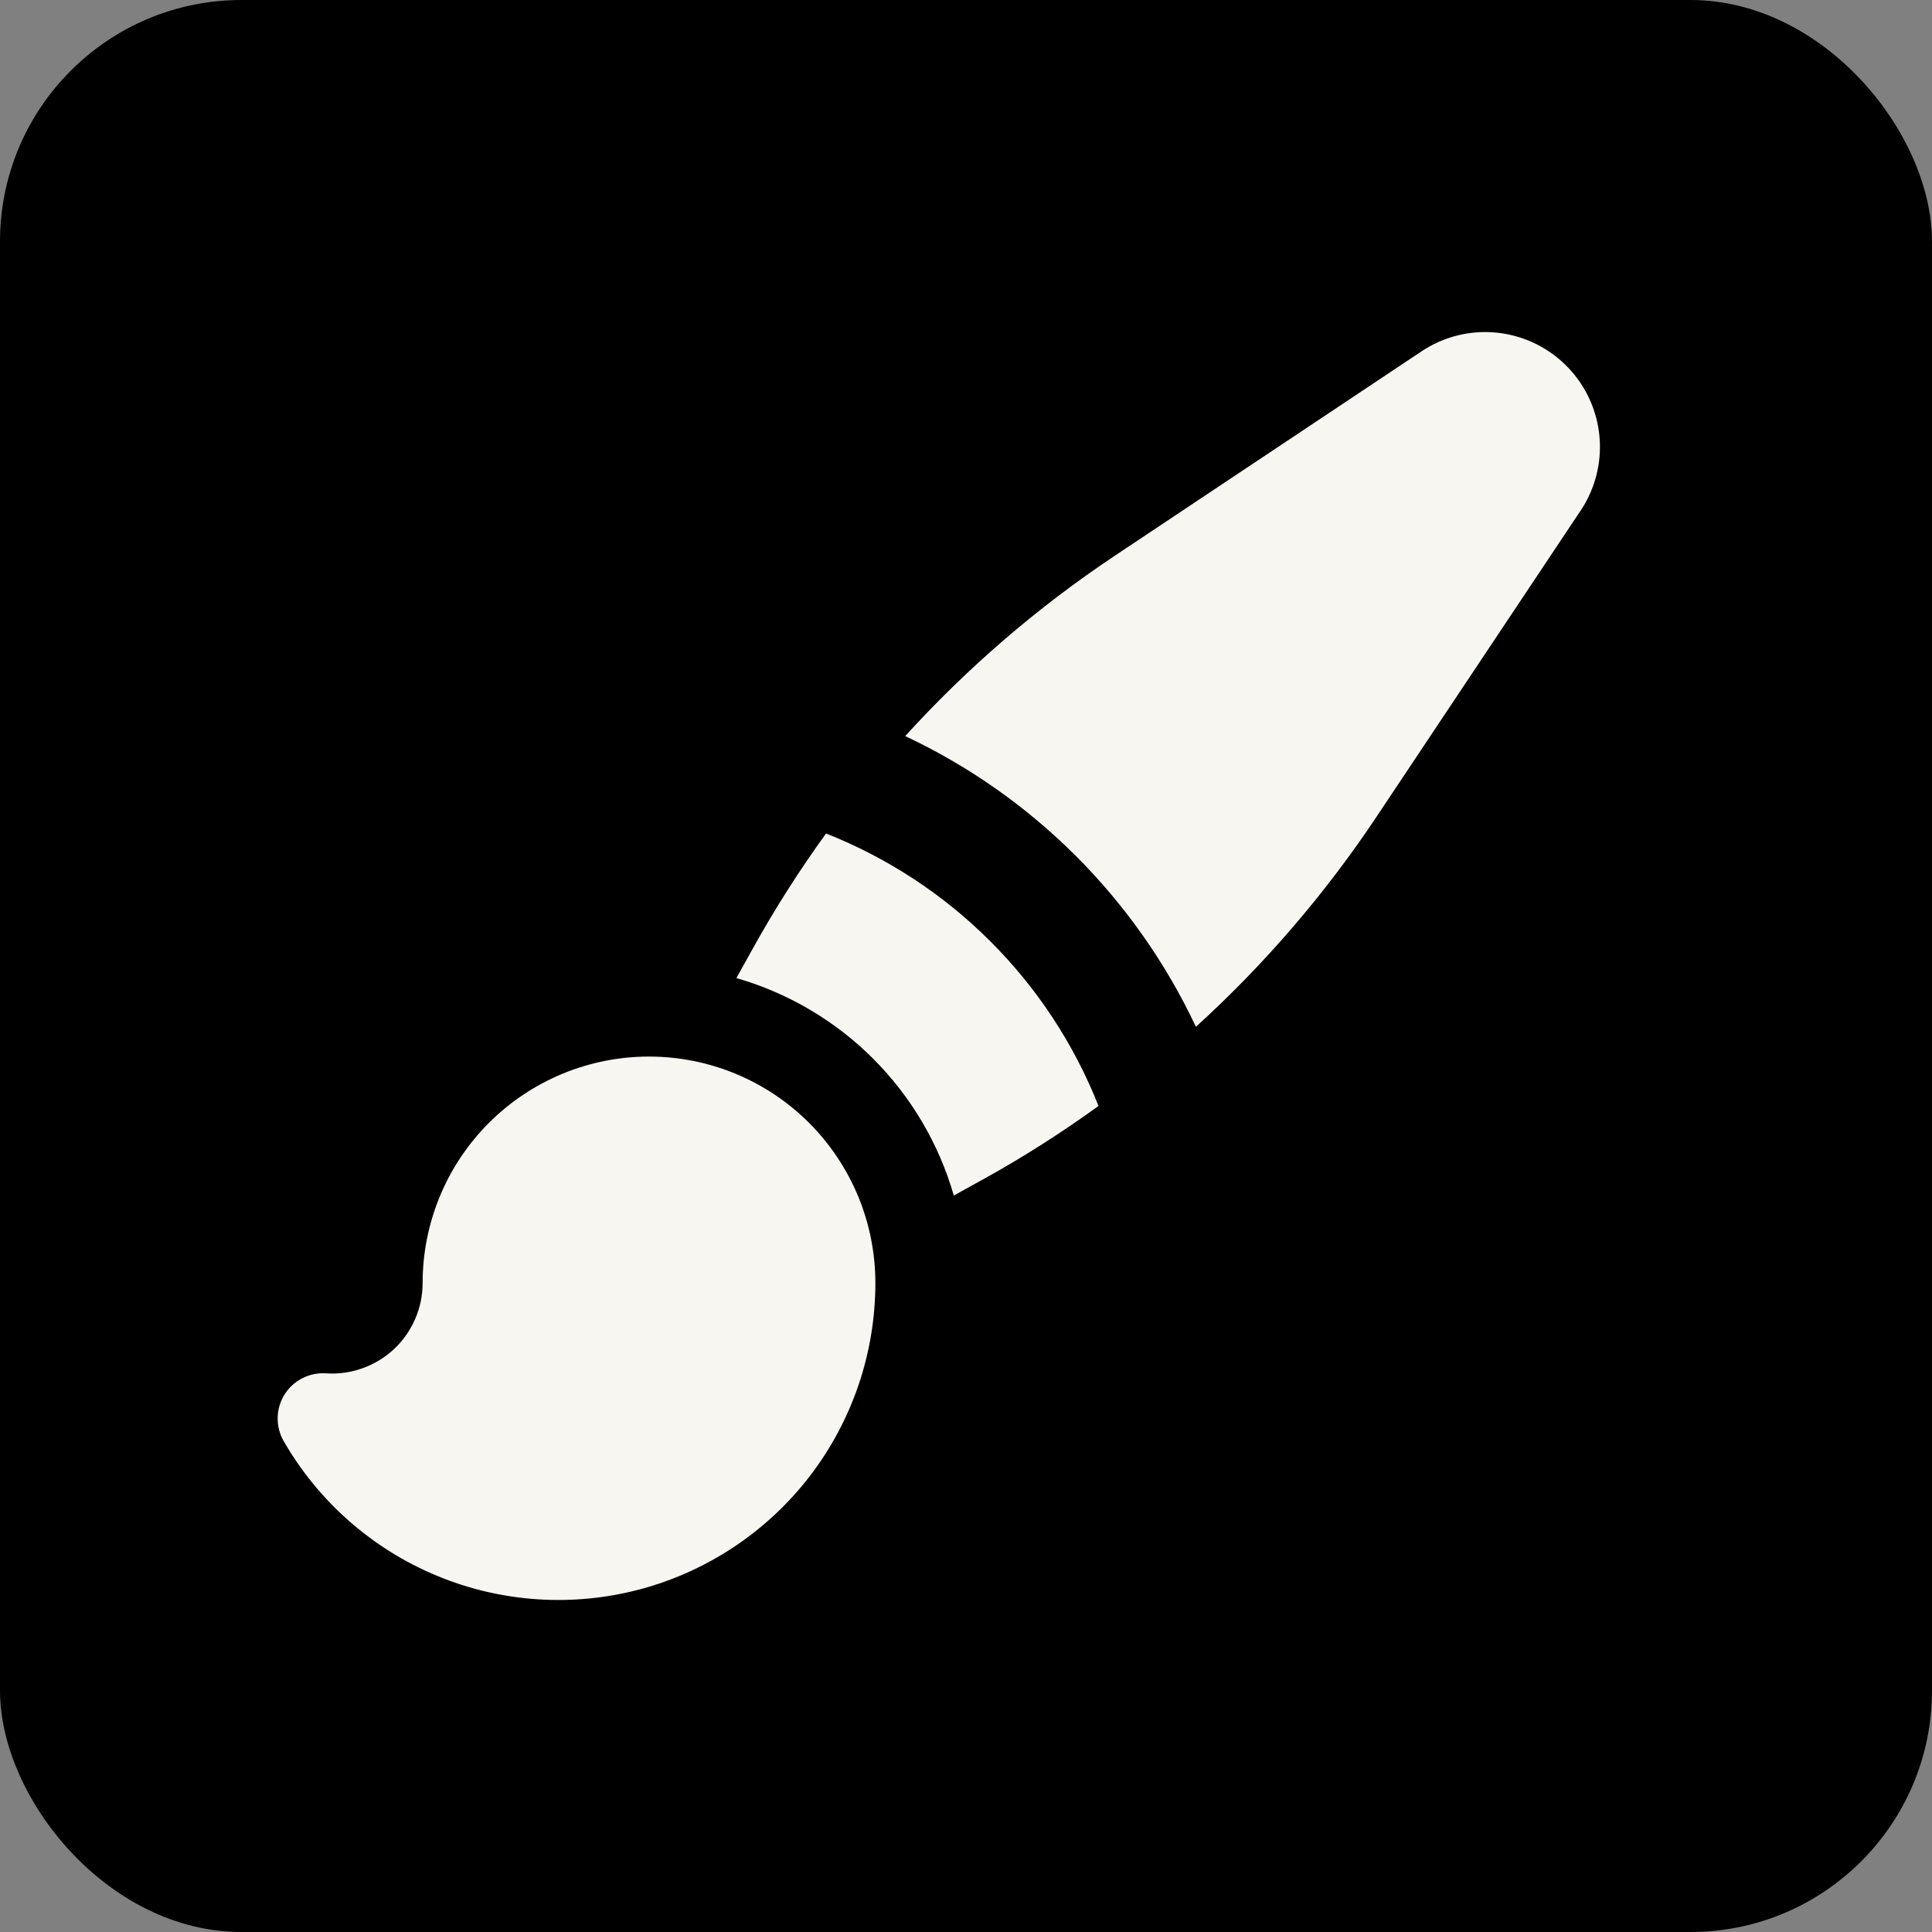
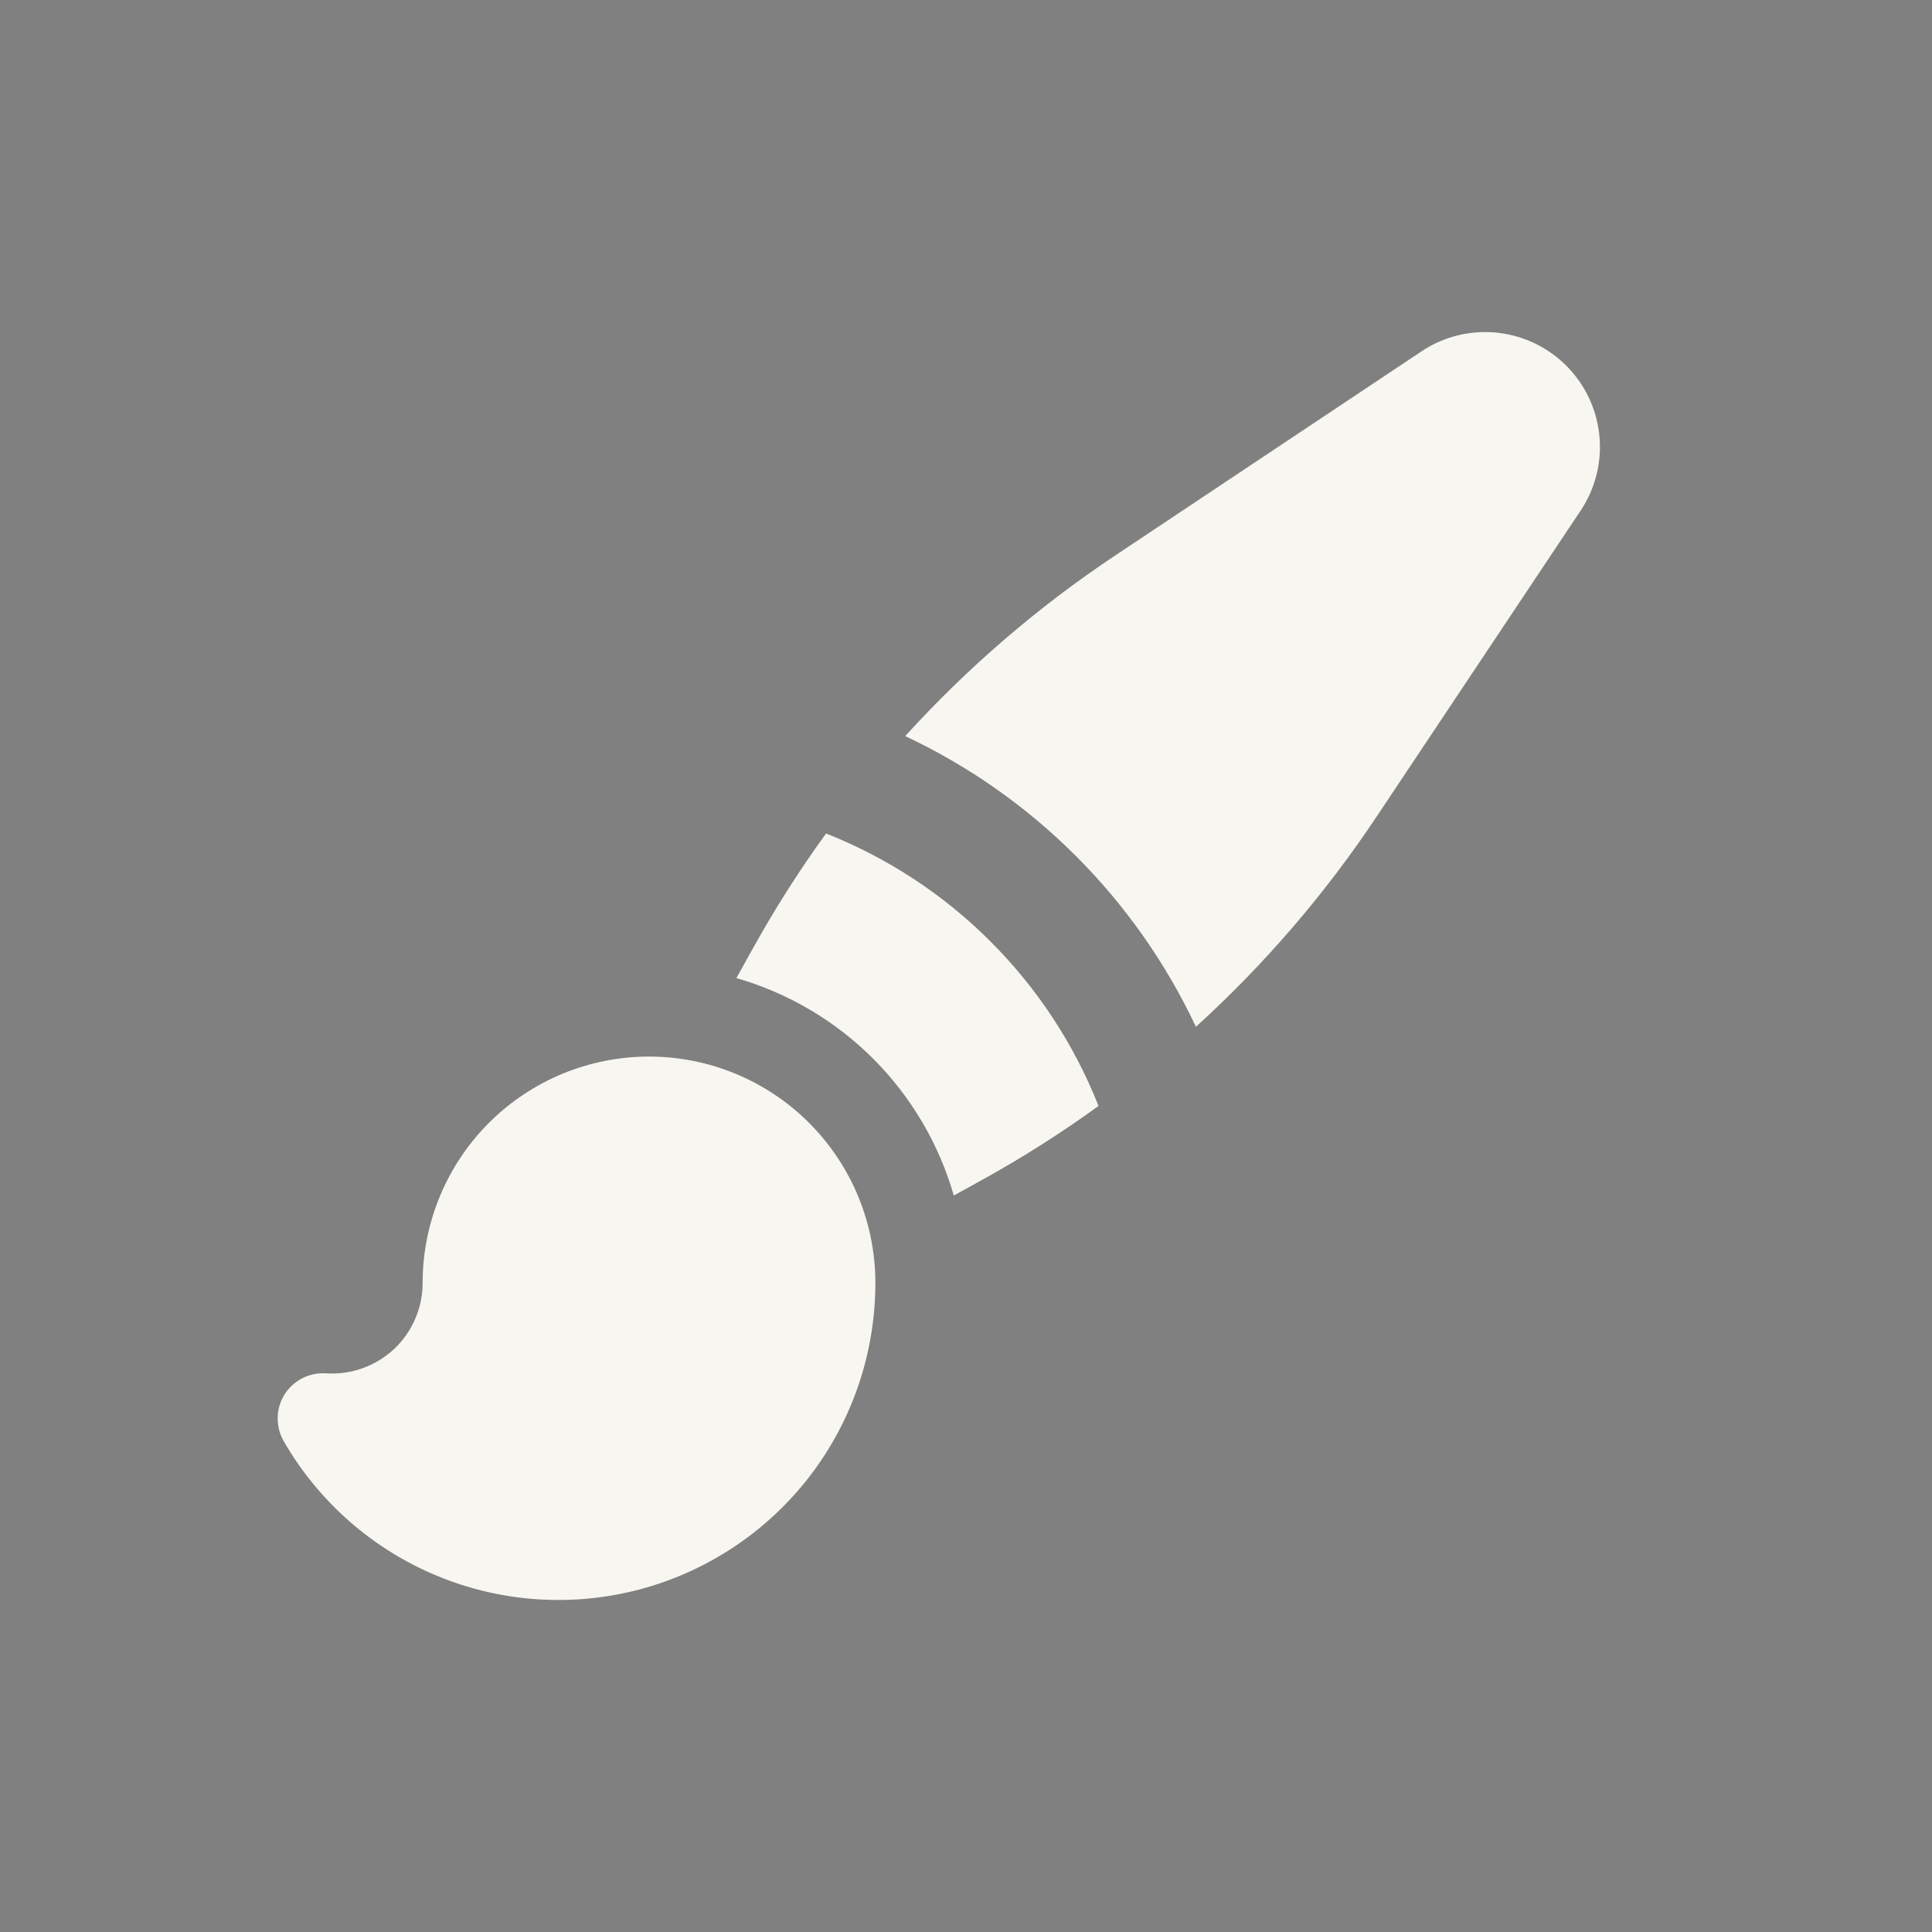
<svg xmlns="http://www.w3.org/2000/svg" width="32" height="32" viewBox="0 0 32 32" fill="none">
  <rect x="0" y="0" width="32" height="32" fill="#808080" stroke="none" />
-   <rect width="32" height="32" rx="4" fill="black" />
  <path fill-rule="evenodd" clip-rule="evenodd" d="M24.599 5.5C24.223 5.5 23.856 5.611 23.544 5.82L18.464 9.205C17.189 10.055 16.024 11.058 14.993 12.192C17.11 13.187 18.813 14.89 19.808 17.007C20.942 15.976 21.945 14.81 22.795 13.535L26.181 8.456C26.372 8.17 26.481 7.837 26.498 7.493C26.514 7.15 26.437 6.808 26.275 6.505C26.112 6.201 25.871 5.948 25.576 5.771C25.281 5.594 24.943 5.5 24.599 5.5ZM16.299 19.525C16.955 19.161 17.588 18.758 18.195 18.318C17.791 17.297 17.183 16.37 16.406 15.594C15.63 14.817 14.703 14.209 13.682 13.805C13.242 14.412 12.839 15.045 12.475 15.7L12.197 16.2C13.053 16.446 13.833 16.906 14.463 17.536C15.092 18.166 15.552 18.946 15.798 19.802L16.3 19.524L16.299 19.525ZM10.75 17.5C9.755 17.5 8.802 17.895 8.098 18.598C7.395 19.302 7 20.255 7 21.25C7 21.456 6.958 21.659 6.876 21.847C6.794 22.036 6.675 22.206 6.525 22.346C6.374 22.486 6.197 22.594 6.003 22.663C5.81 22.732 5.604 22.761 5.399 22.747C5.263 22.738 5.128 22.766 5.007 22.828C4.886 22.89 4.784 22.983 4.712 23.099C4.64 23.214 4.601 23.347 4.599 23.483C4.597 23.618 4.631 23.752 4.699 23.87C5.276 24.872 6.168 25.656 7.235 26.099C8.303 26.543 9.488 26.621 10.605 26.323C11.722 26.024 12.709 25.365 13.414 24.448C14.118 23.53 14.499 22.406 14.499 21.25C14.499 20.758 14.402 20.27 14.214 19.815C14.025 19.36 13.749 18.947 13.401 18.598C13.053 18.25 12.639 17.974 12.184 17.785C11.729 17.597 11.242 17.5 10.75 17.5Z" fill="#F7F6F0" />
</svg>